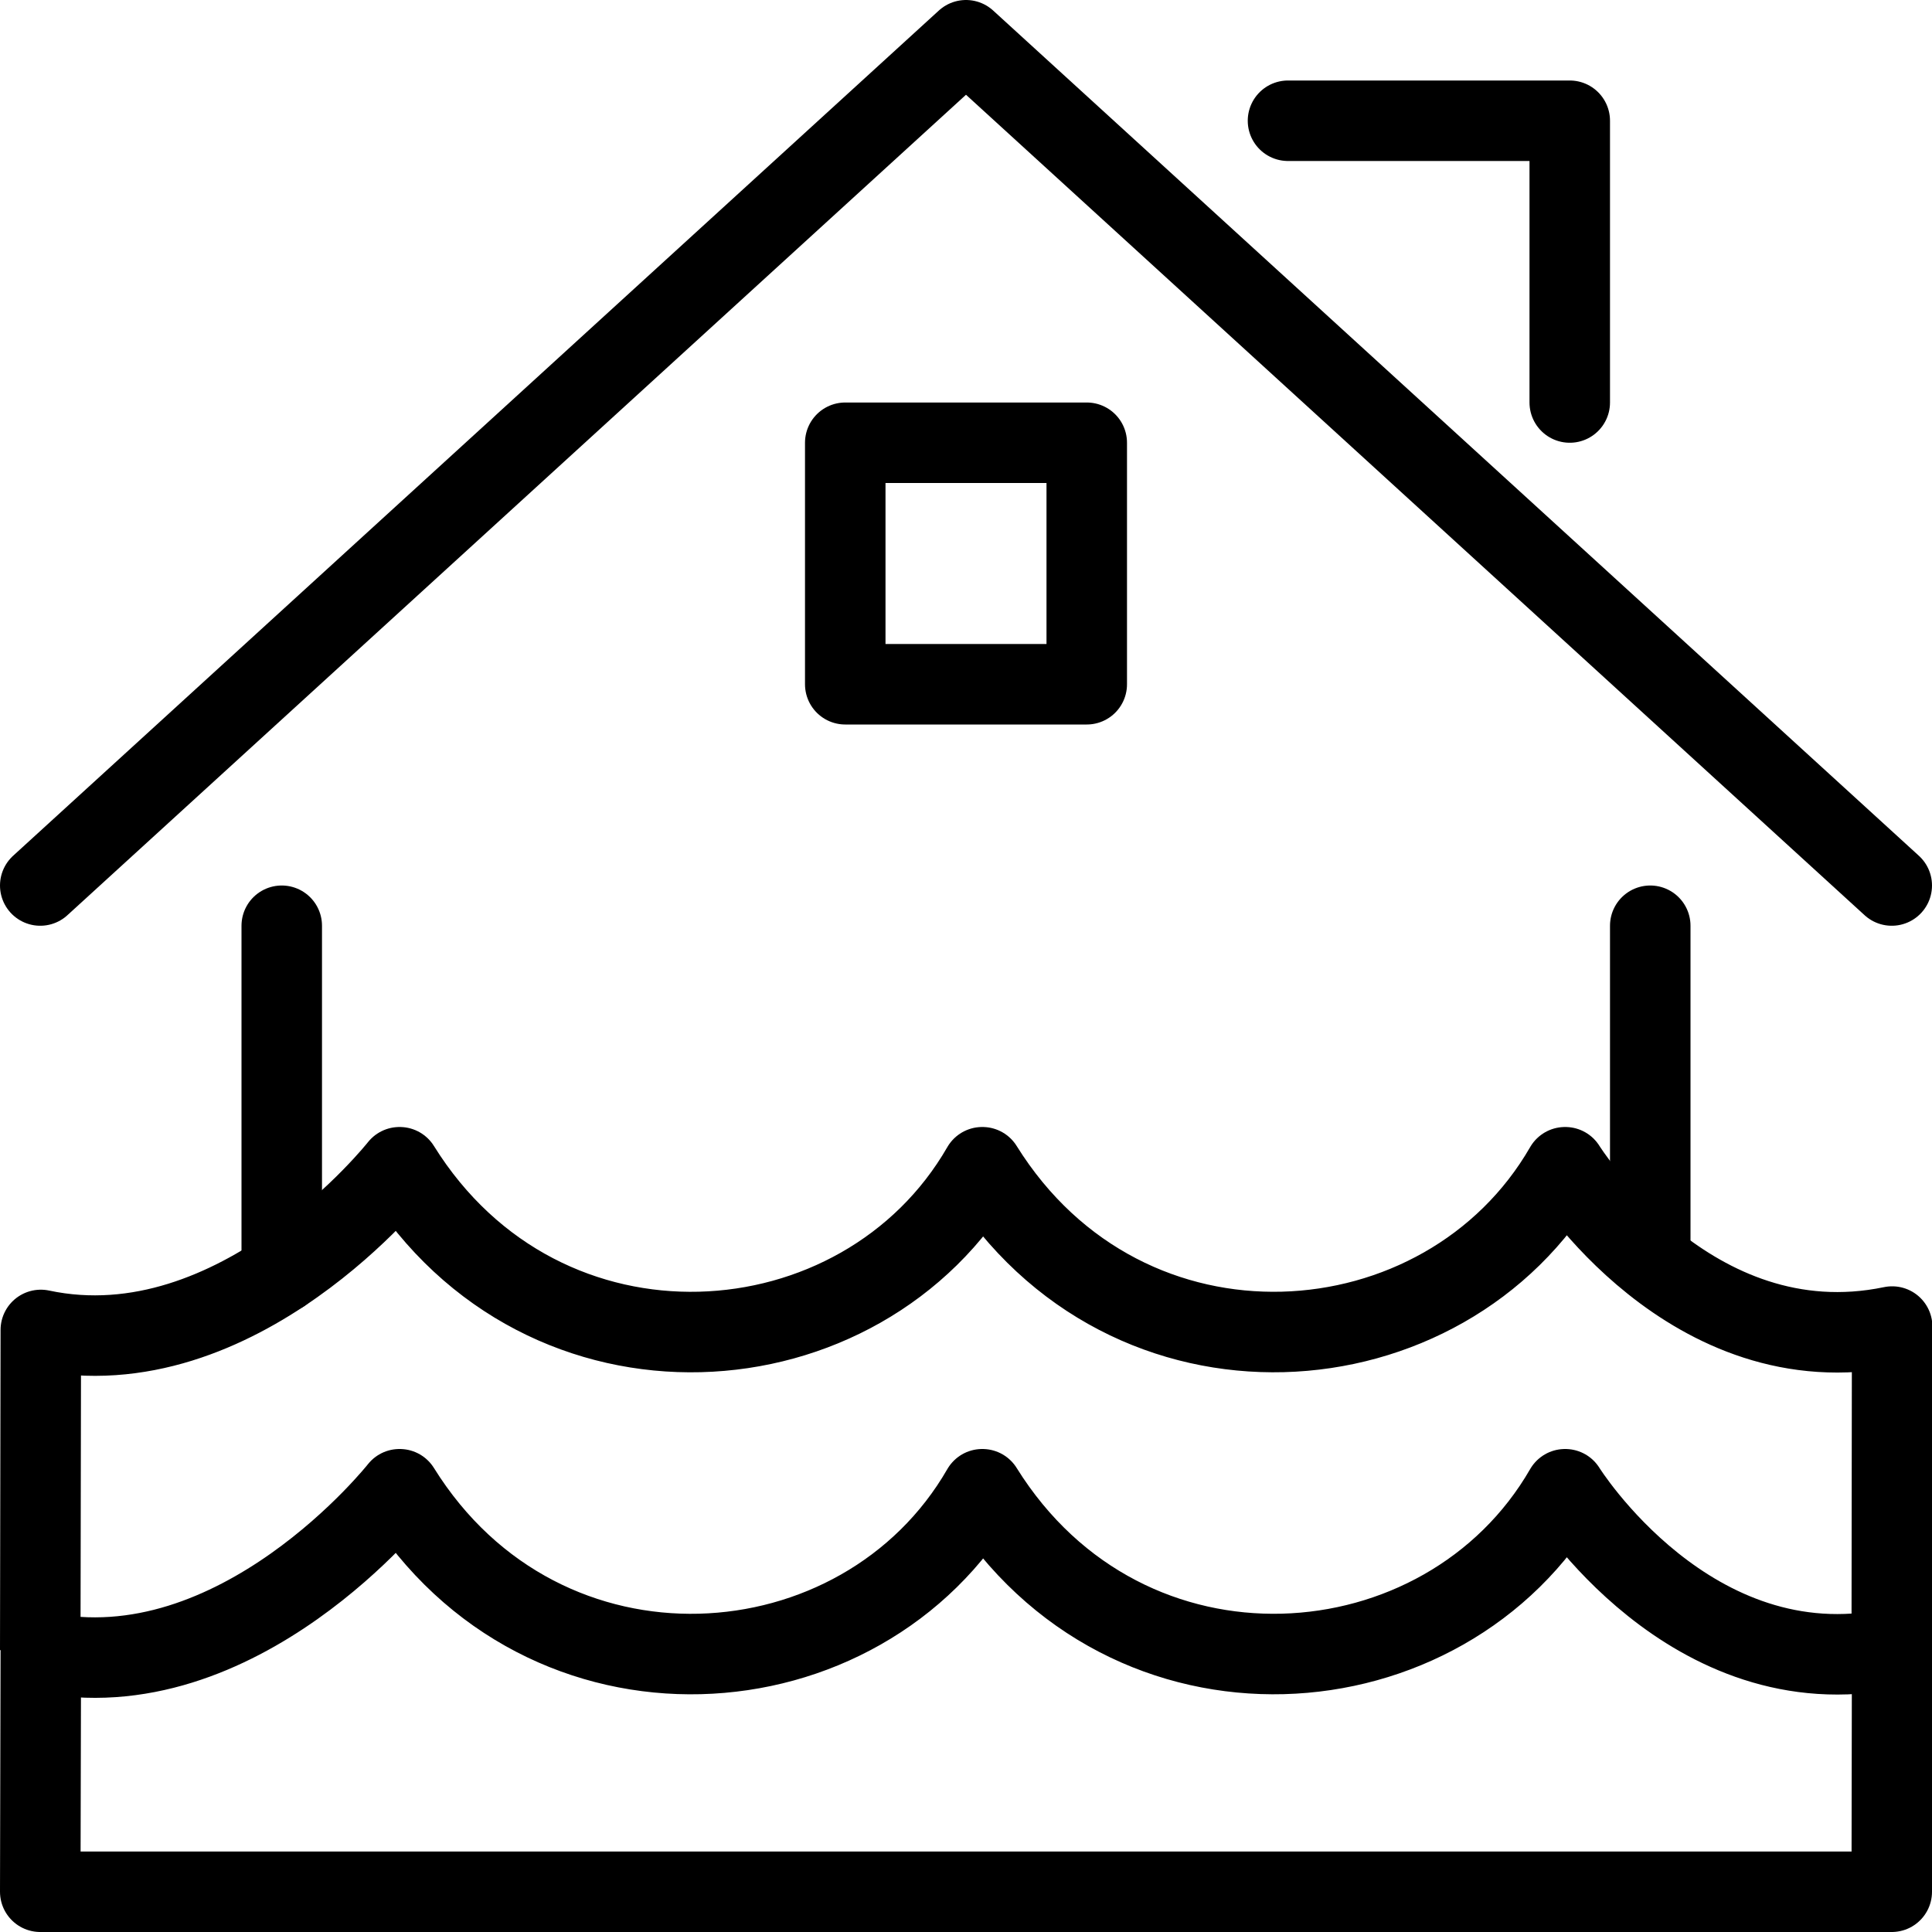
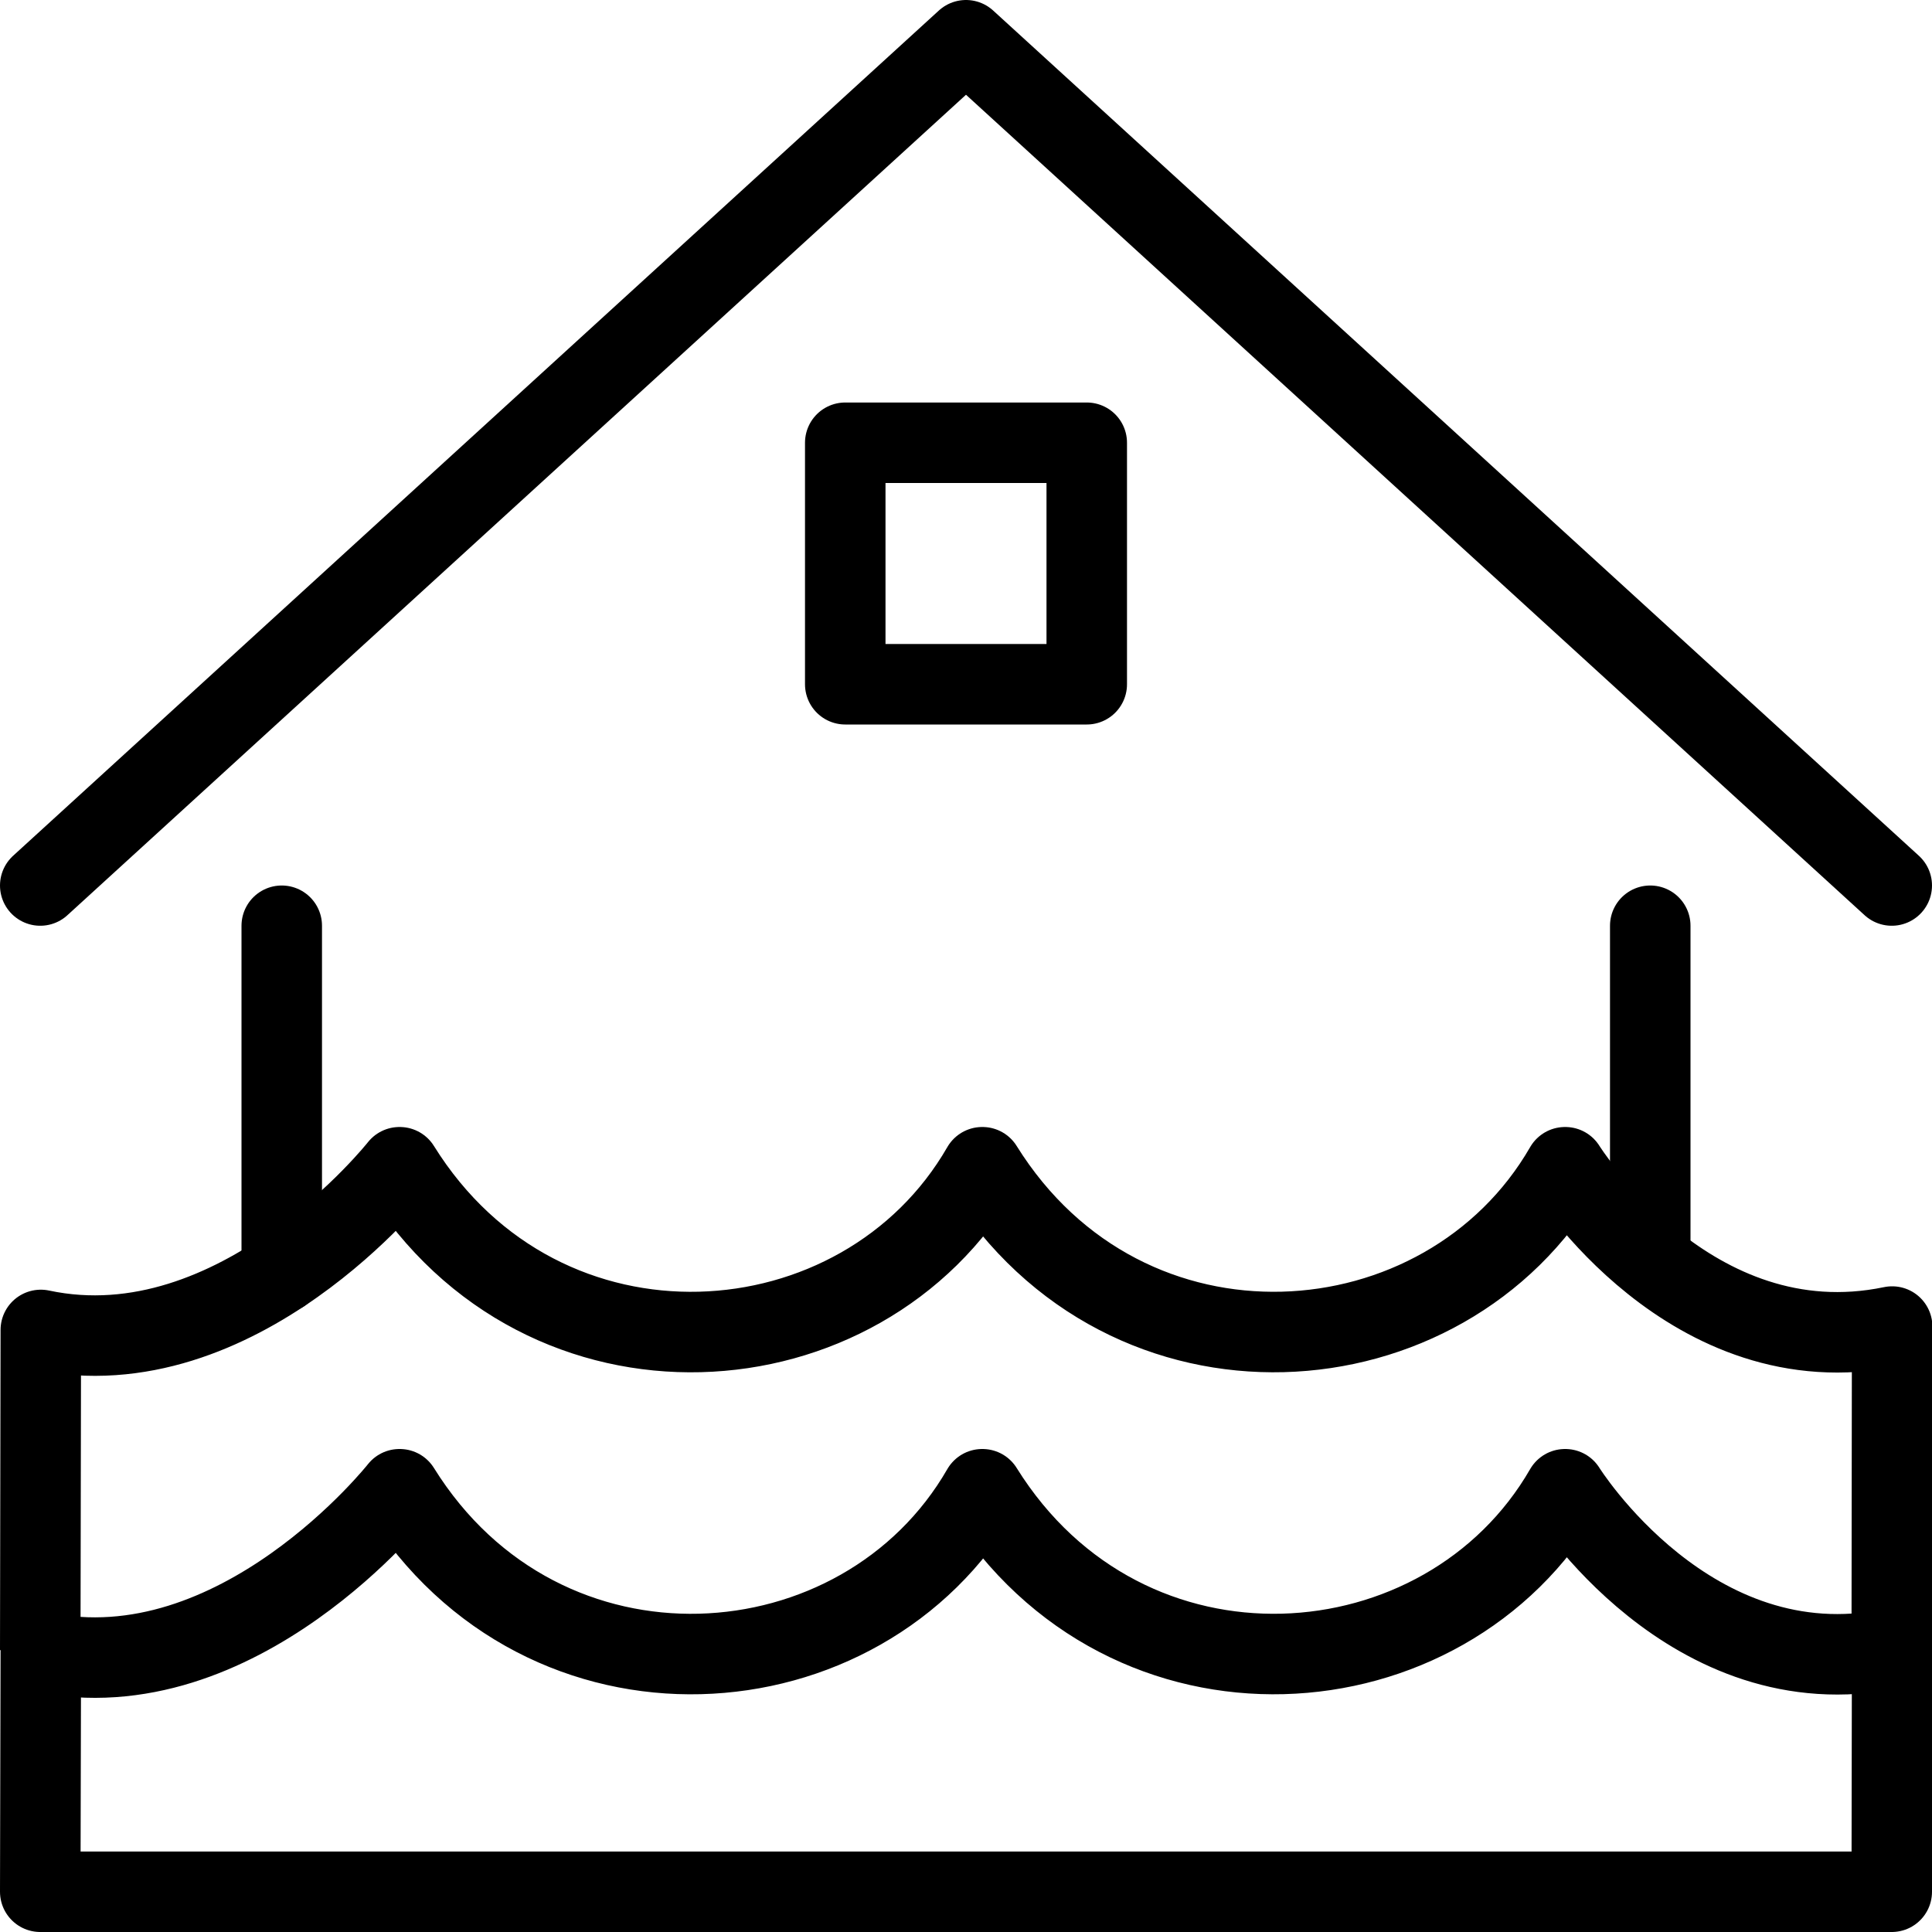
<svg xmlns="http://www.w3.org/2000/svg" version="1.1" x="0px" y="0px" width="24px" height="24px" viewBox="0 0 24 24" enable-background="new 0 0 24 24" xml:space="preserve">
  <g id="Outline_Icons">
    <g>
      <path fill="none" stroke="#000000" stroke-linejoin="round" stroke-miterlimit="10" d="M23.5,23.5l0.005-3.021    C21,21,19.445,18.5,19.445,18.5h-0.004c-1.487,2.58-5.445,2.875-7.236,0h-0.004c-1.489,2.586-5.449,2.87-7.235,0H4.962    c0,0-2.004,2.542-4.455,2.021L0.5,23.5H23.5z" />
      <path fill="none" stroke="#000000" stroke-linejoin="round" stroke-miterlimit="10" d="M23.5,20.5l0.005-4.021    C21,17,19.445,14.5,19.445,14.5h-0.004c-1.487,2.58-5.445,2.875-7.236,0h-0.004c-1.489,2.586-5.449,2.87-7.235,0H4.962    c0,0-2.004,2.542-4.455,2.021L0.5,20.5" />
      <line fill="none" stroke="#000000" stroke-linecap="round" stroke-linejoin="round" stroke-miterlimit="10" x1="20.5" y1="15.625" x2="20.5" y2="11.5" />
      <line fill="none" stroke="#000000" stroke-linecap="round" stroke-linejoin="round" stroke-miterlimit="10" x1="3.5" y1="11.5" x2="3.5" y2="15.811" />
      <polyline fill="none" stroke="#000000" stroke-linecap="round" stroke-linejoin="round" stroke-miterlimit="10" points="0.5,11     12,0.5 23.5,11   " />
-       <polyline fill="none" stroke="#000000" stroke-linecap="round" stroke-linejoin="round" stroke-miterlimit="10" points="16,1.5     19.5,1.5 19.5,5   " />
      <rect x="10.5" y="5.5" fill="none" stroke="#000000" stroke-linecap="round" stroke-linejoin="round" stroke-miterlimit="10" width="3" height="3" />
    </g>
  </g>
  <g id="Invisible_Shape">
-     <rect fill="none" width="24" height="24" />
-   </g>
+     </g>
</svg>